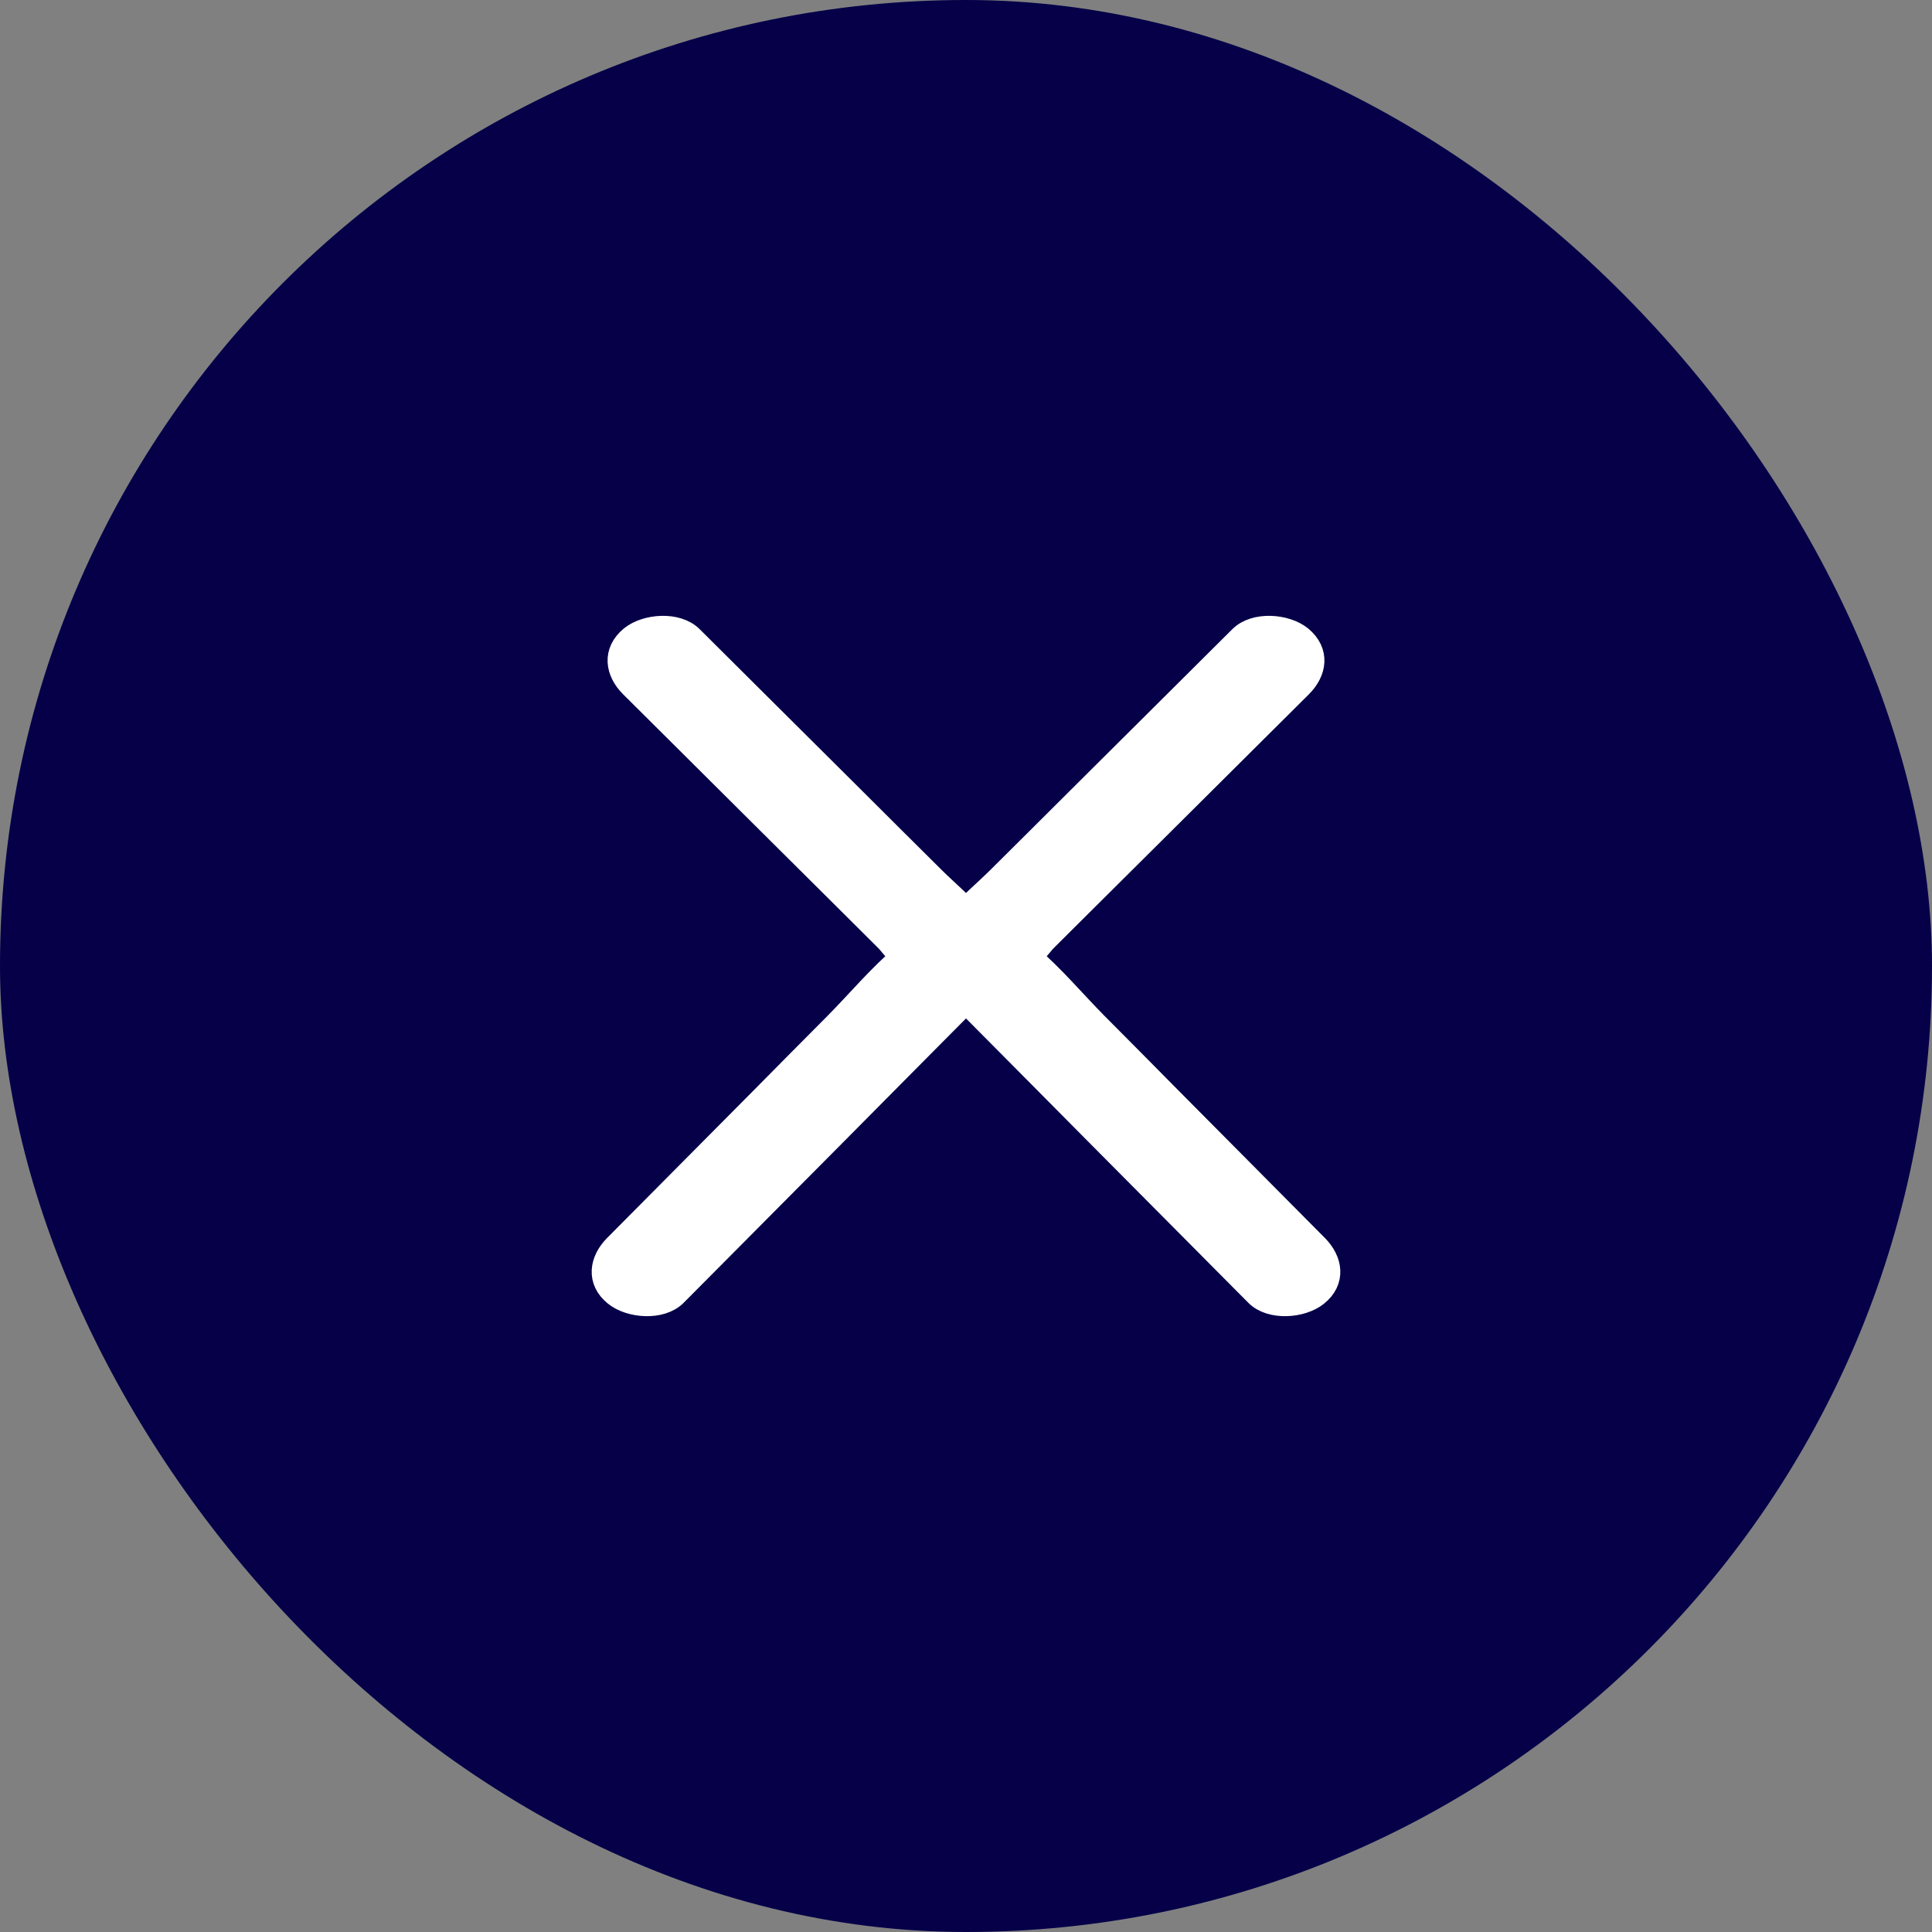
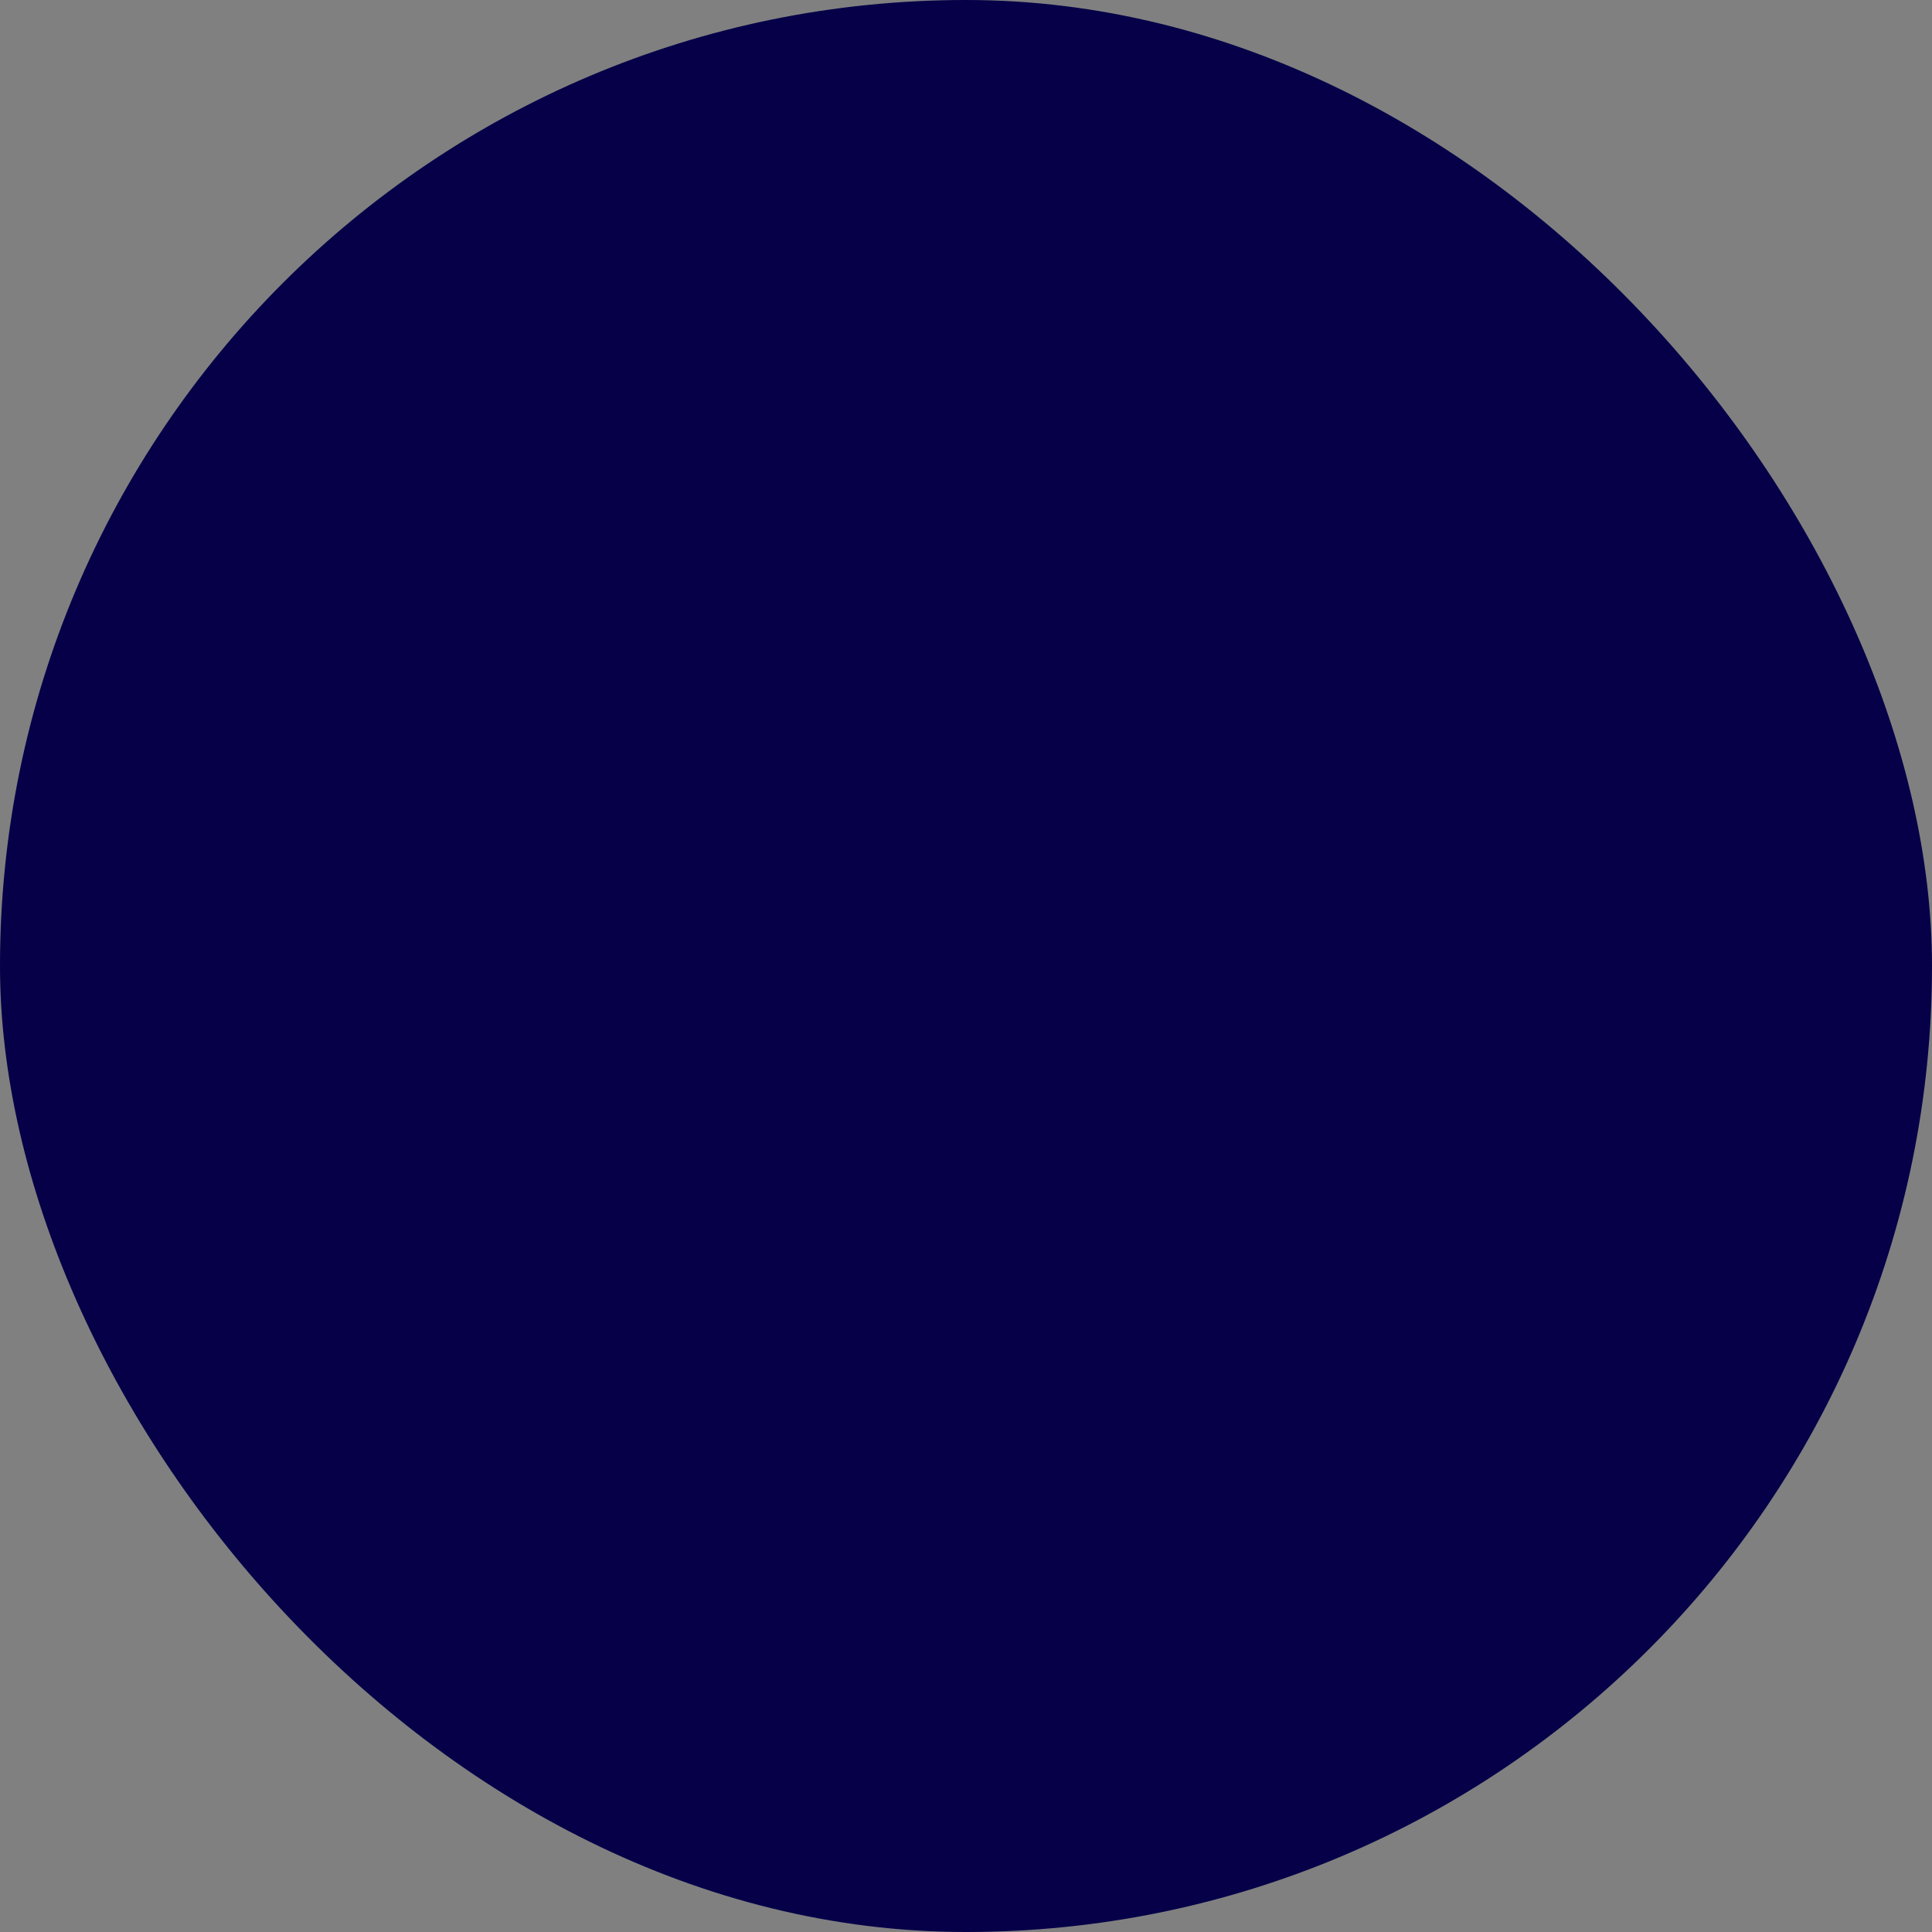
<svg xmlns="http://www.w3.org/2000/svg" width="40" height="40" viewBox="0 0 40 40" fill="none">
  <rect x="0" y="0" width="40" height="40" fill="#808080" stroke="none" />
  <rect width="40" height="40" rx="20" fill="#050048" />
-   <path d="M13.077 14.197C14.095 15.21 15.115 16.224 16.132 17.236C16.642 17.744 17.15 18.25 17.66 18.755C17.895 18.989 18.133 19.226 18.368 19.46C18.436 19.527 18.651 19.825 18.749 19.839C18.815 19.949 18.829 19.899 18.795 19.683C18.769 19.715 18.746 19.75 18.723 19.782C18.207 20.218 17.771 20.744 17.304 21.215C16.797 21.725 16.29 22.235 15.785 22.747C14.771 23.767 13.759 24.789 12.745 25.809C12.452 26.106 12.386 26.51 12.745 26.797C13.048 27.041 13.682 27.093 13.977 26.797C15.098 25.667 16.221 24.537 17.345 23.407C17.886 22.86 18.431 22.313 18.972 21.766C19.262 21.475 19.551 21.183 19.841 20.891C20.09 20.639 20.348 20.397 20.454 20.08C20.706 19.325 19.861 18.727 19.328 18.197C18.783 17.655 18.236 17.113 17.691 16.568C16.565 15.447 15.436 14.326 14.309 13.203C14.014 12.909 13.384 12.957 13.077 13.203C12.713 13.502 12.782 13.903 13.077 14.197Z" fill="white" stroke="white" stroke-width="0.5" />
-   <path d="M26.923 14.197C25.905 15.21 24.885 16.224 23.868 17.236C23.358 17.744 22.85 18.25 22.34 18.755C22.105 18.989 21.867 19.226 21.632 19.46C21.564 19.527 21.349 19.825 21.251 19.839C21.185 19.949 21.171 19.899 21.205 19.683C21.231 19.715 21.254 19.75 21.277 19.782C21.793 20.218 22.229 20.744 22.696 21.215C23.203 21.725 23.71 22.235 24.215 22.747C25.229 23.767 26.241 24.789 27.255 25.809C27.548 26.106 27.614 26.51 27.255 26.797C26.952 27.041 26.318 27.093 26.023 26.797C24.902 25.667 23.779 24.537 22.655 23.407C22.114 22.86 21.569 22.313 21.028 21.766C20.738 21.475 20.449 21.183 20.159 20.891C19.91 20.639 19.652 20.397 19.546 20.08C19.294 19.325 20.139 18.727 20.672 18.197C21.217 17.655 21.764 17.113 22.309 16.568C23.435 15.447 24.564 14.326 25.691 13.203C25.986 12.909 26.616 12.957 26.923 13.203C27.287 13.502 27.218 13.903 26.923 14.197Z" fill="white" stroke="white" stroke-width="0.5" />
</svg>